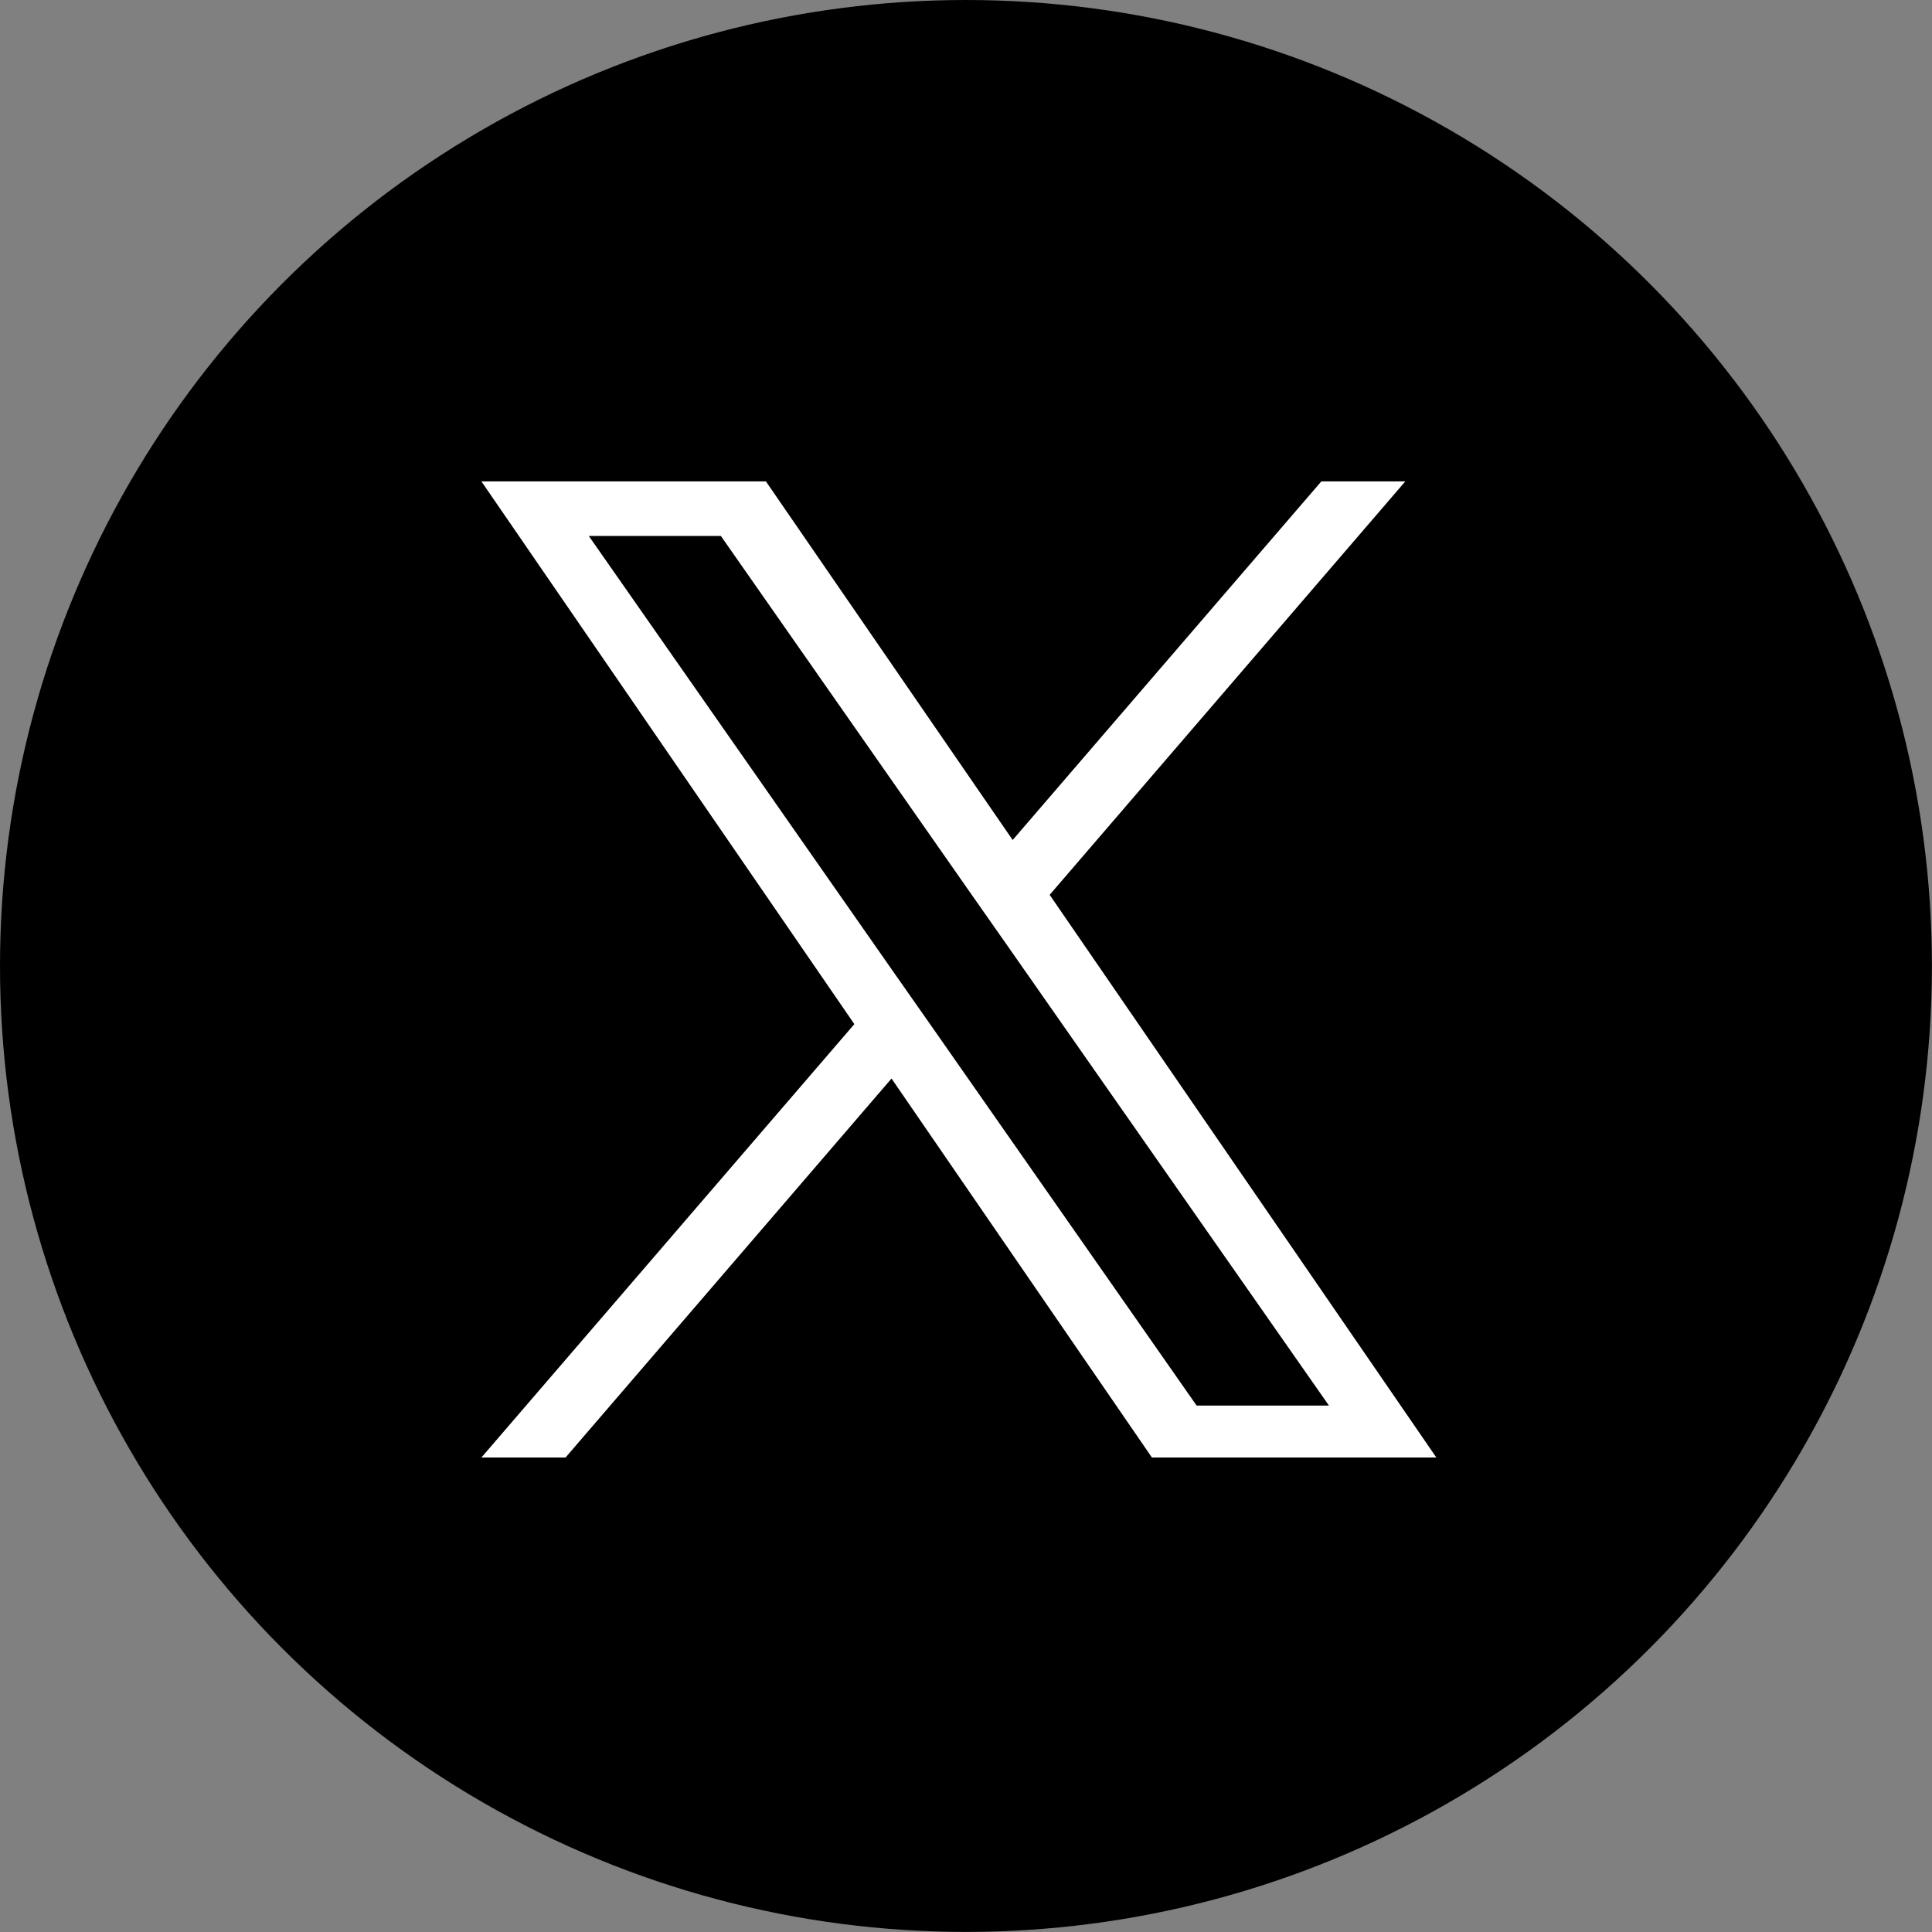
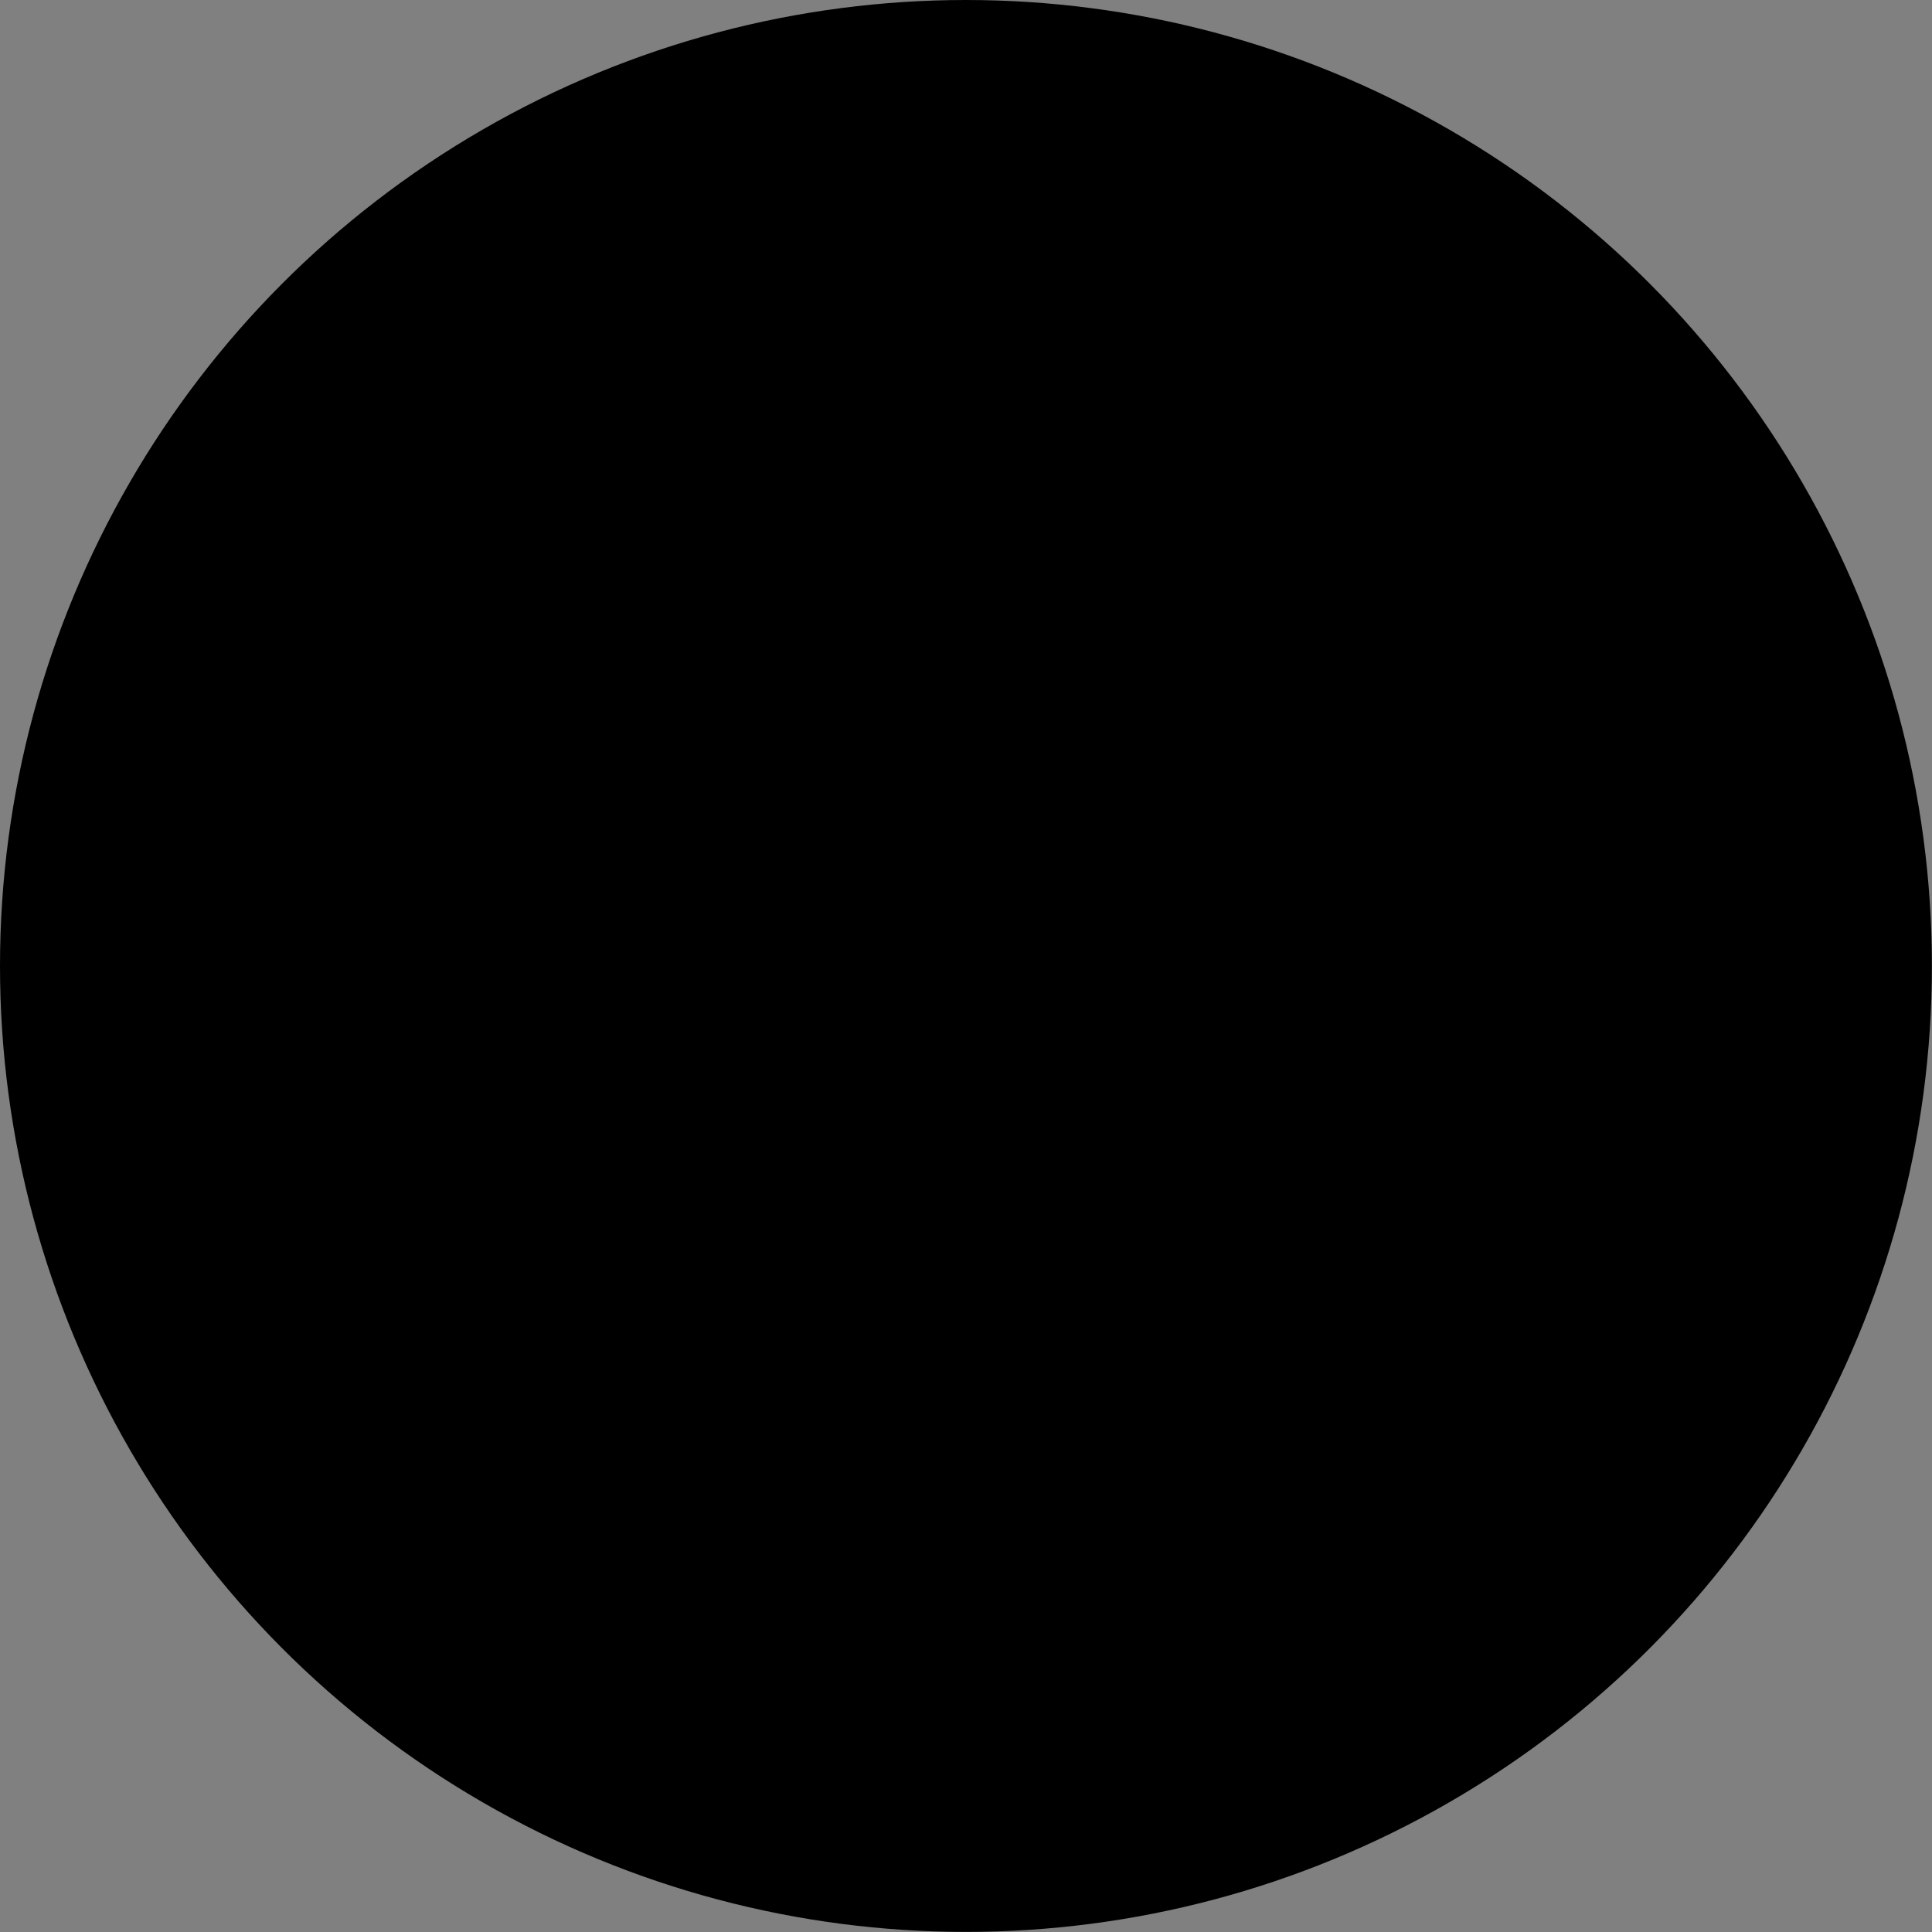
<svg xmlns="http://www.w3.org/2000/svg" id="icon_x" width="22.089" height="22.089" viewBox="0 0 22.089 22.089">
  <rect x="0" y="0" width="22.089" height="22.089" fill="#808080" stroke="none" />
  <circle id="楕円形_65" data-name="楕円形 65" cx="11.044" cy="11.044" r="11.044" transform="translate(0)" />
-   <path id="パス_80961" data-name="パス 80961" d="M1126.011-87.1l3.727-4.333,2.977,4.333h3.252l-4.421-6.433,4.066-4.727h-.96l-3.529,4.1-2.821-4.1h-3.253l4.264,6.205-4.264,4.955Zm.266-10.536h1.51l2.832,4.051.441.629,3.679,5.262h-1.513l-3-4.293-.441-.629Z" transform="translate(-1119.545 103.764)" fill="#fff" />
</svg>